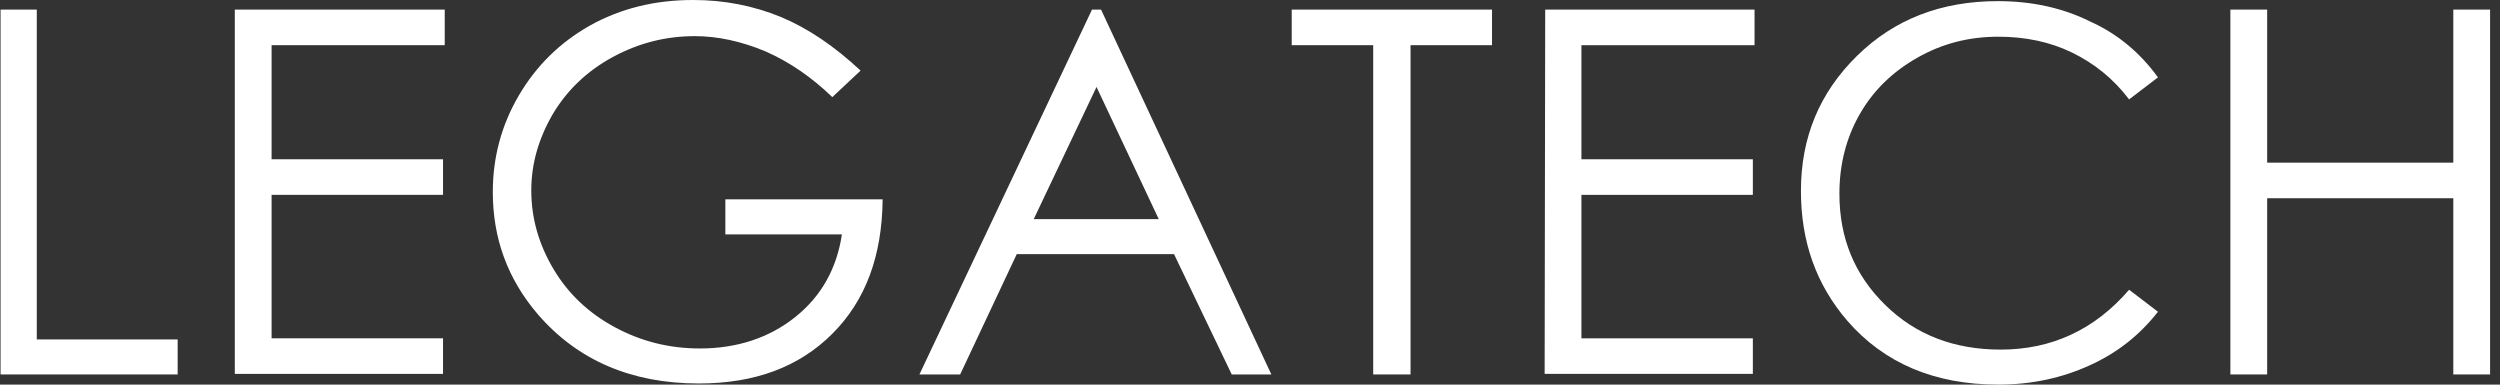
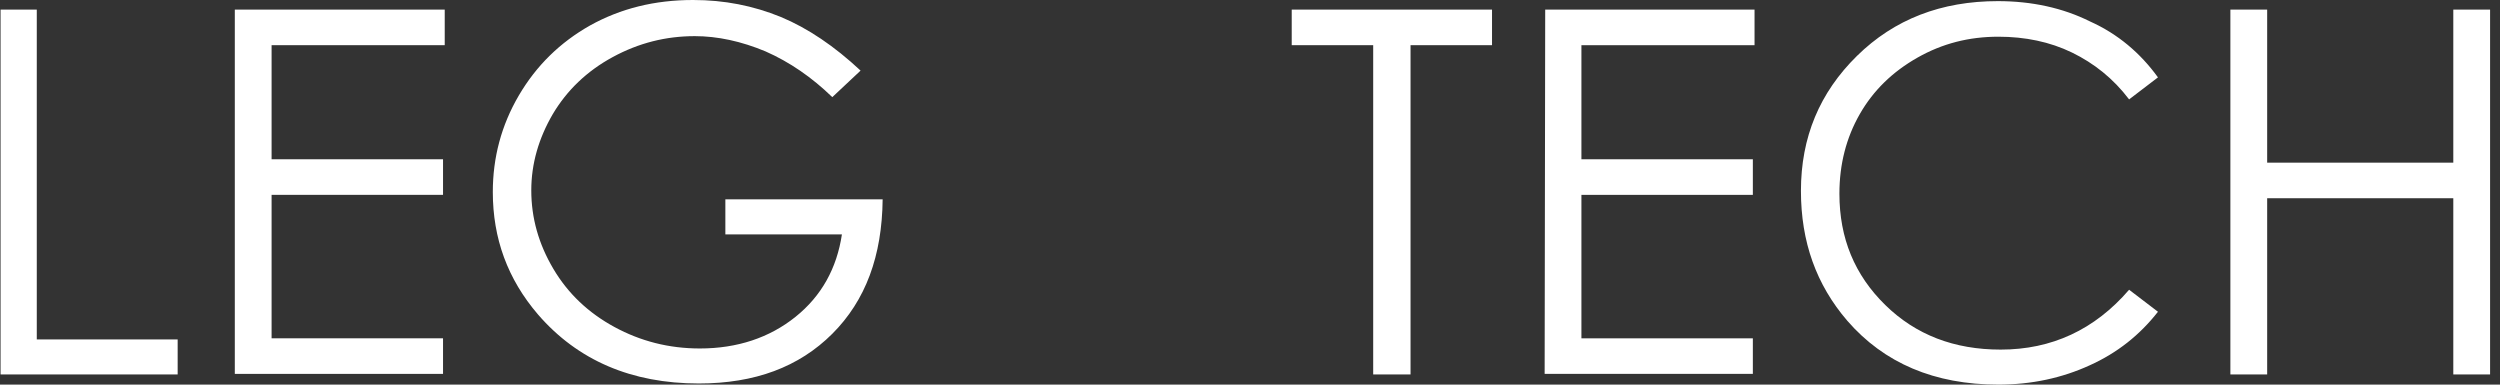
<svg xmlns="http://www.w3.org/2000/svg" width="208" height="32" viewBox="0 0 208 32" fill="none">
  <rect x="0" y="0" width="208" height="32" fill="#333333" stroke="none" />
  <g id="Group">
    <path id="Vector" d="M0 0.799H3.06V28.241H14.781V31.154H0.047V0.799H0Z" fill="white" />
    <path id="Vector_2" d="M19.583 0.799H37.001V3.759H22.596V13.251H36.86V16.211H22.596V28.147H36.86V31.107H19.536V0.799H19.583Z" fill="white" />
    <path id="Vector_3" d="M71.6 5.874L69.247 8.082C67.552 6.438 65.716 5.169 63.692 4.276C61.668 3.43 59.691 3.007 57.808 3.007C55.407 3.007 53.147 3.571 50.982 4.746C48.816 5.921 47.169 7.518 45.992 9.492C44.815 11.512 44.203 13.627 44.203 15.835C44.203 18.138 44.815 20.299 46.039 22.367C47.263 24.435 48.958 26.032 51.123 27.207C53.288 28.382 55.642 28.993 58.231 28.993C61.338 28.993 64.021 28.1 66.187 26.361C68.352 24.623 69.623 22.32 70.047 19.501H60.35V16.587H73.436C73.389 21.286 72.024 24.998 69.247 27.771C66.469 30.543 62.797 31.906 58.137 31.906C52.535 31.906 48.063 29.979 44.768 26.173C42.226 23.213 41.002 19.83 41.002 15.976C41.002 13.11 41.708 10.432 43.167 7.941C44.627 5.451 46.604 3.524 49.099 2.115C51.641 0.705 54.465 0 57.666 0C60.255 0 62.656 0.47 64.963 1.41C67.222 2.349 69.435 3.853 71.6 5.874Z" fill="white" />
-     <path id="Vector_4" d="M91.607 0.799L105.776 31.154H102.481L97.68 21.145H84.593L79.885 31.154H76.496L90.854 0.799H91.607ZM91.23 7.236L86.005 18.232H96.409L91.23 7.236Z" fill="white" />
    <path id="Vector_5" d="M107.471 3.759V0.799H124.136V3.759H117.357V31.154H114.25V3.759H107.471Z" fill="white" />
    <path id="Vector_6" d="M128.561 0.799H145.978V3.759H131.574V13.251H145.837V16.211H131.574V28.147H145.837V31.107H128.514L128.561 0.799Z" fill="white" />
    <path id="Vector_7" d="M179.542 6.438L177.142 8.27C175.824 6.532 174.223 5.263 172.387 4.37C170.551 3.477 168.48 3.054 166.267 3.054C163.82 3.054 161.607 3.618 159.536 4.793C157.464 5.968 155.864 7.518 154.734 9.492C153.604 11.466 153.039 13.674 153.039 16.117C153.039 19.83 154.31 22.884 156.852 25.374C159.395 27.865 162.596 29.087 166.456 29.087C170.692 29.087 174.27 27.442 177.142 24.106L179.542 25.938C178.036 27.865 176.153 29.369 173.846 30.402C171.587 31.436 169.045 32 166.267 32C160.948 32 156.758 30.214 153.698 26.69C151.109 23.683 149.838 20.112 149.838 15.883C149.838 11.418 151.392 7.706 154.499 4.652C157.606 1.598 161.513 0.094 166.22 0.094C169.045 0.094 171.634 0.658 173.893 1.786C176.2 2.819 178.083 4.417 179.542 6.438Z" fill="white" />
    <path id="Vector_8" d="M185.568 0.799H188.628V13.533H204.115V0.799H207.175V31.154H204.115V16.493H188.628V31.154H185.568V0.799Z" fill="white" />
  </g>
</svg>